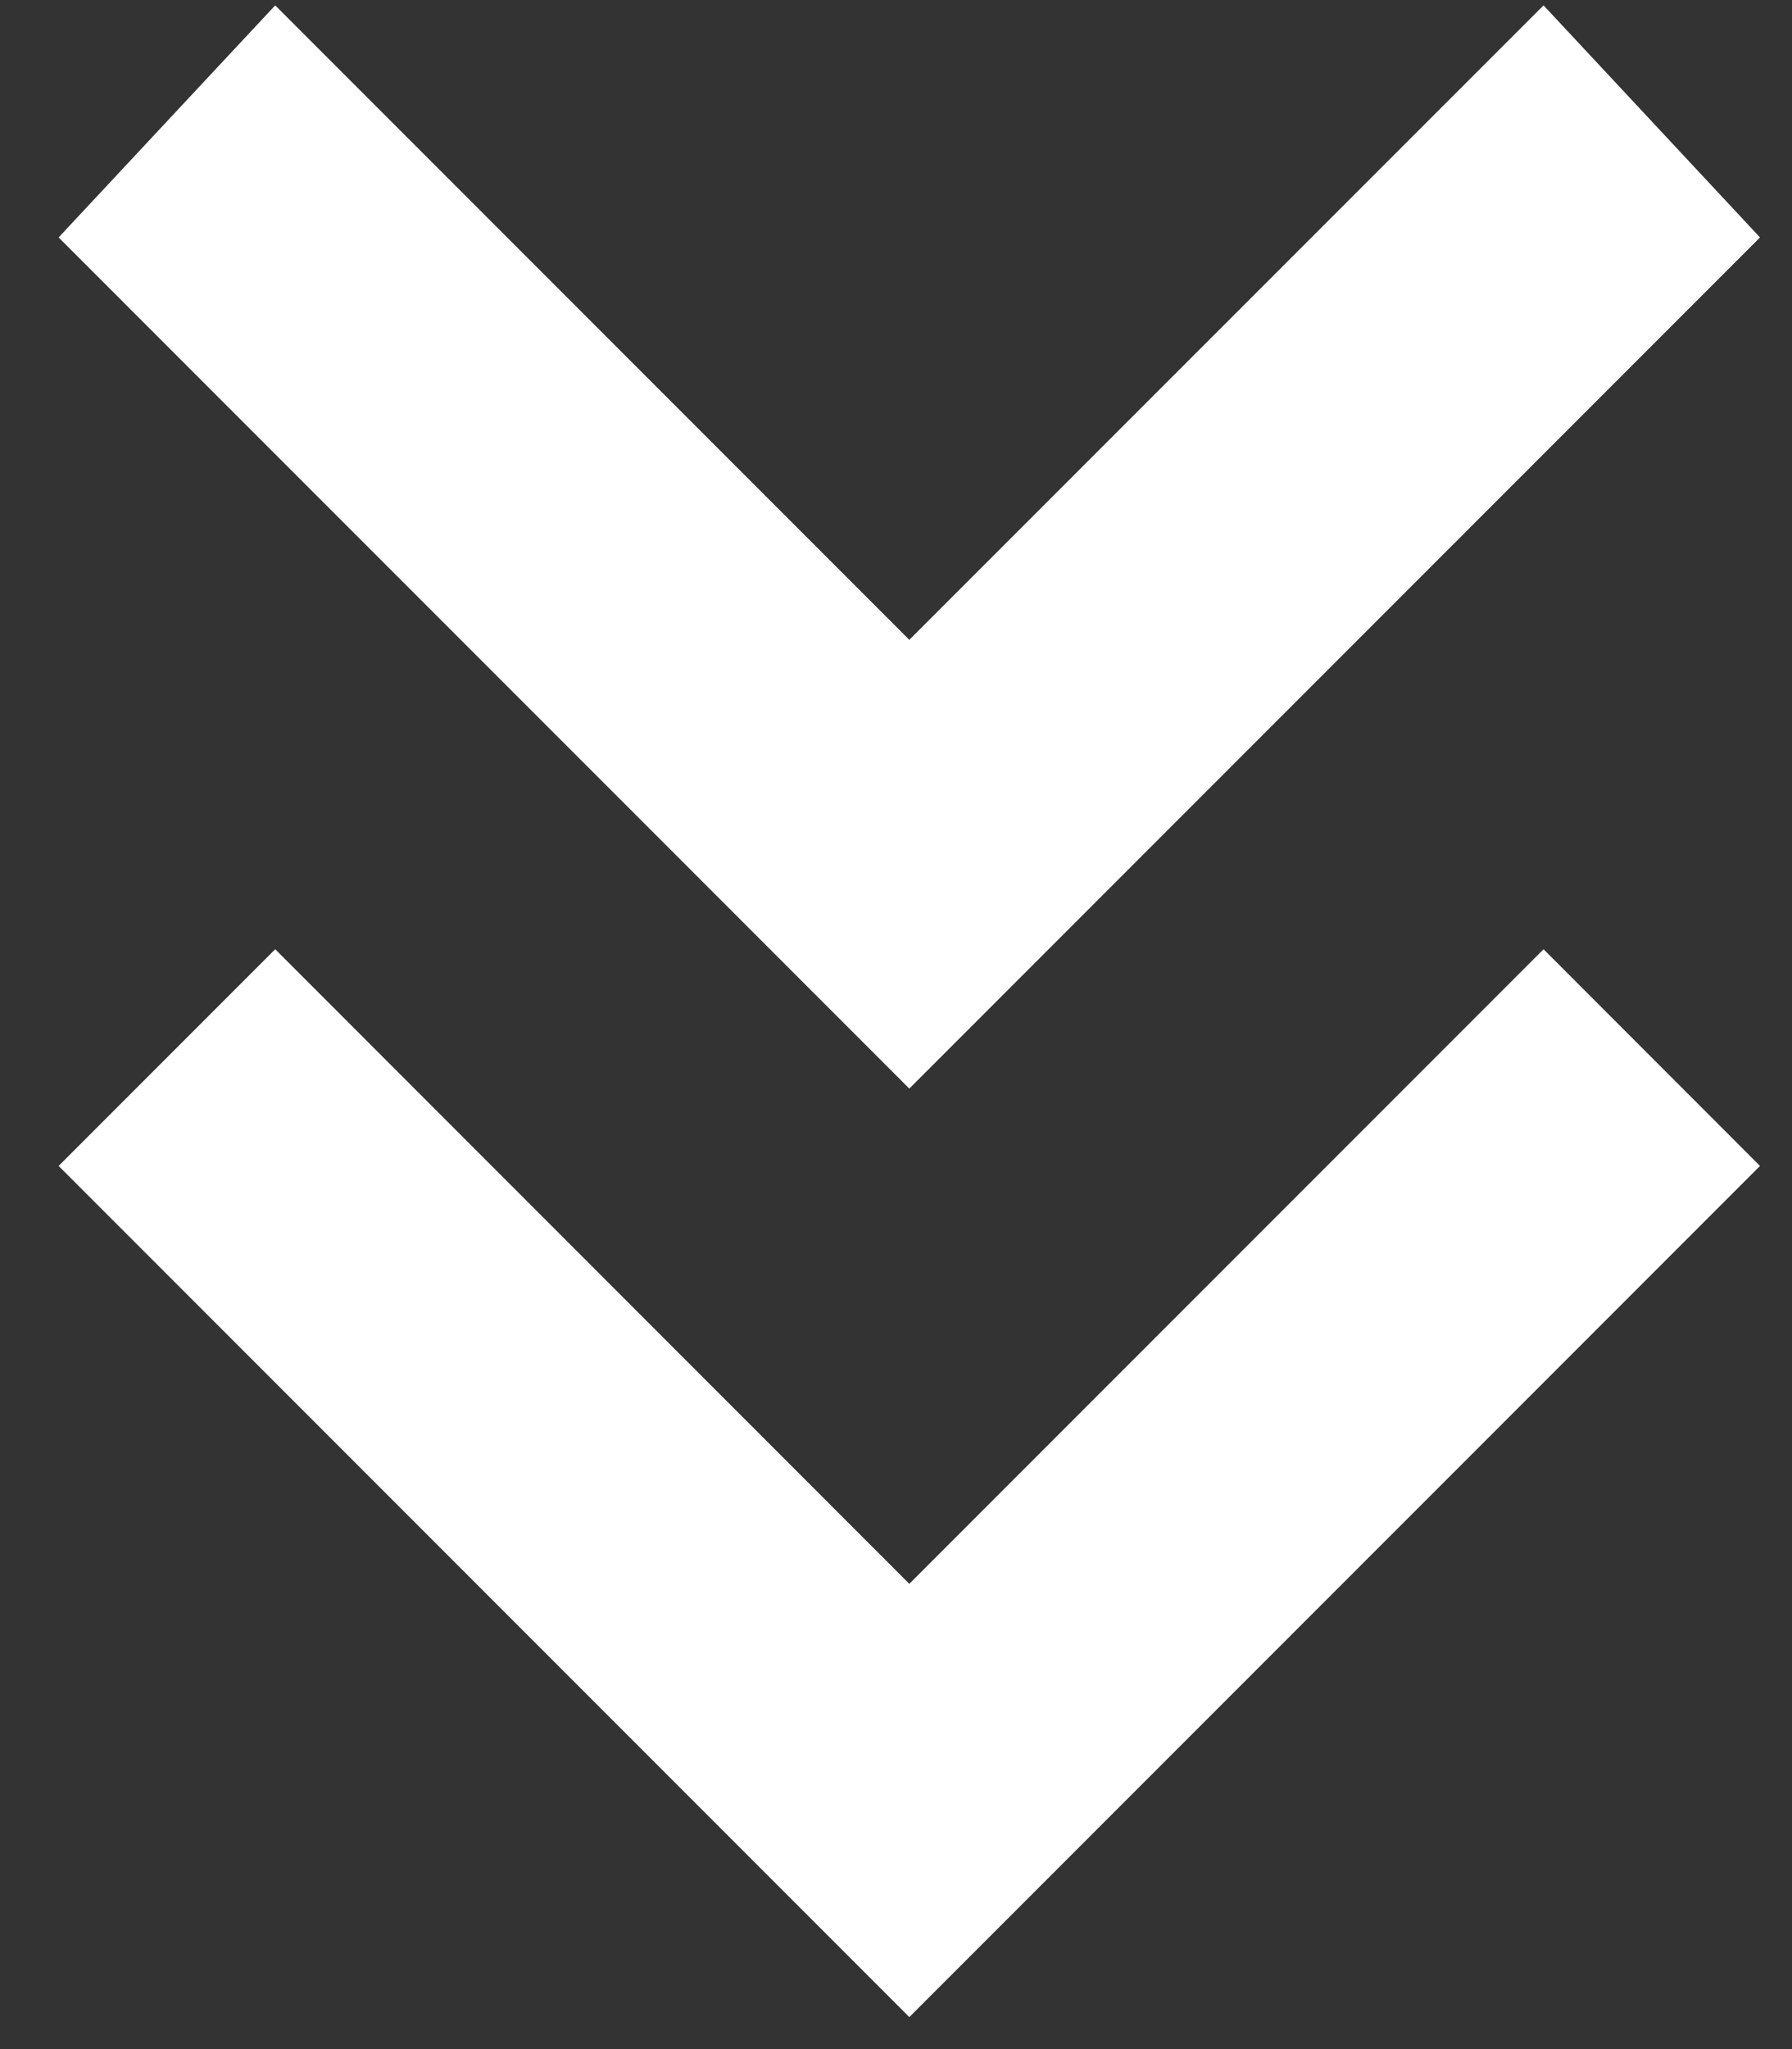
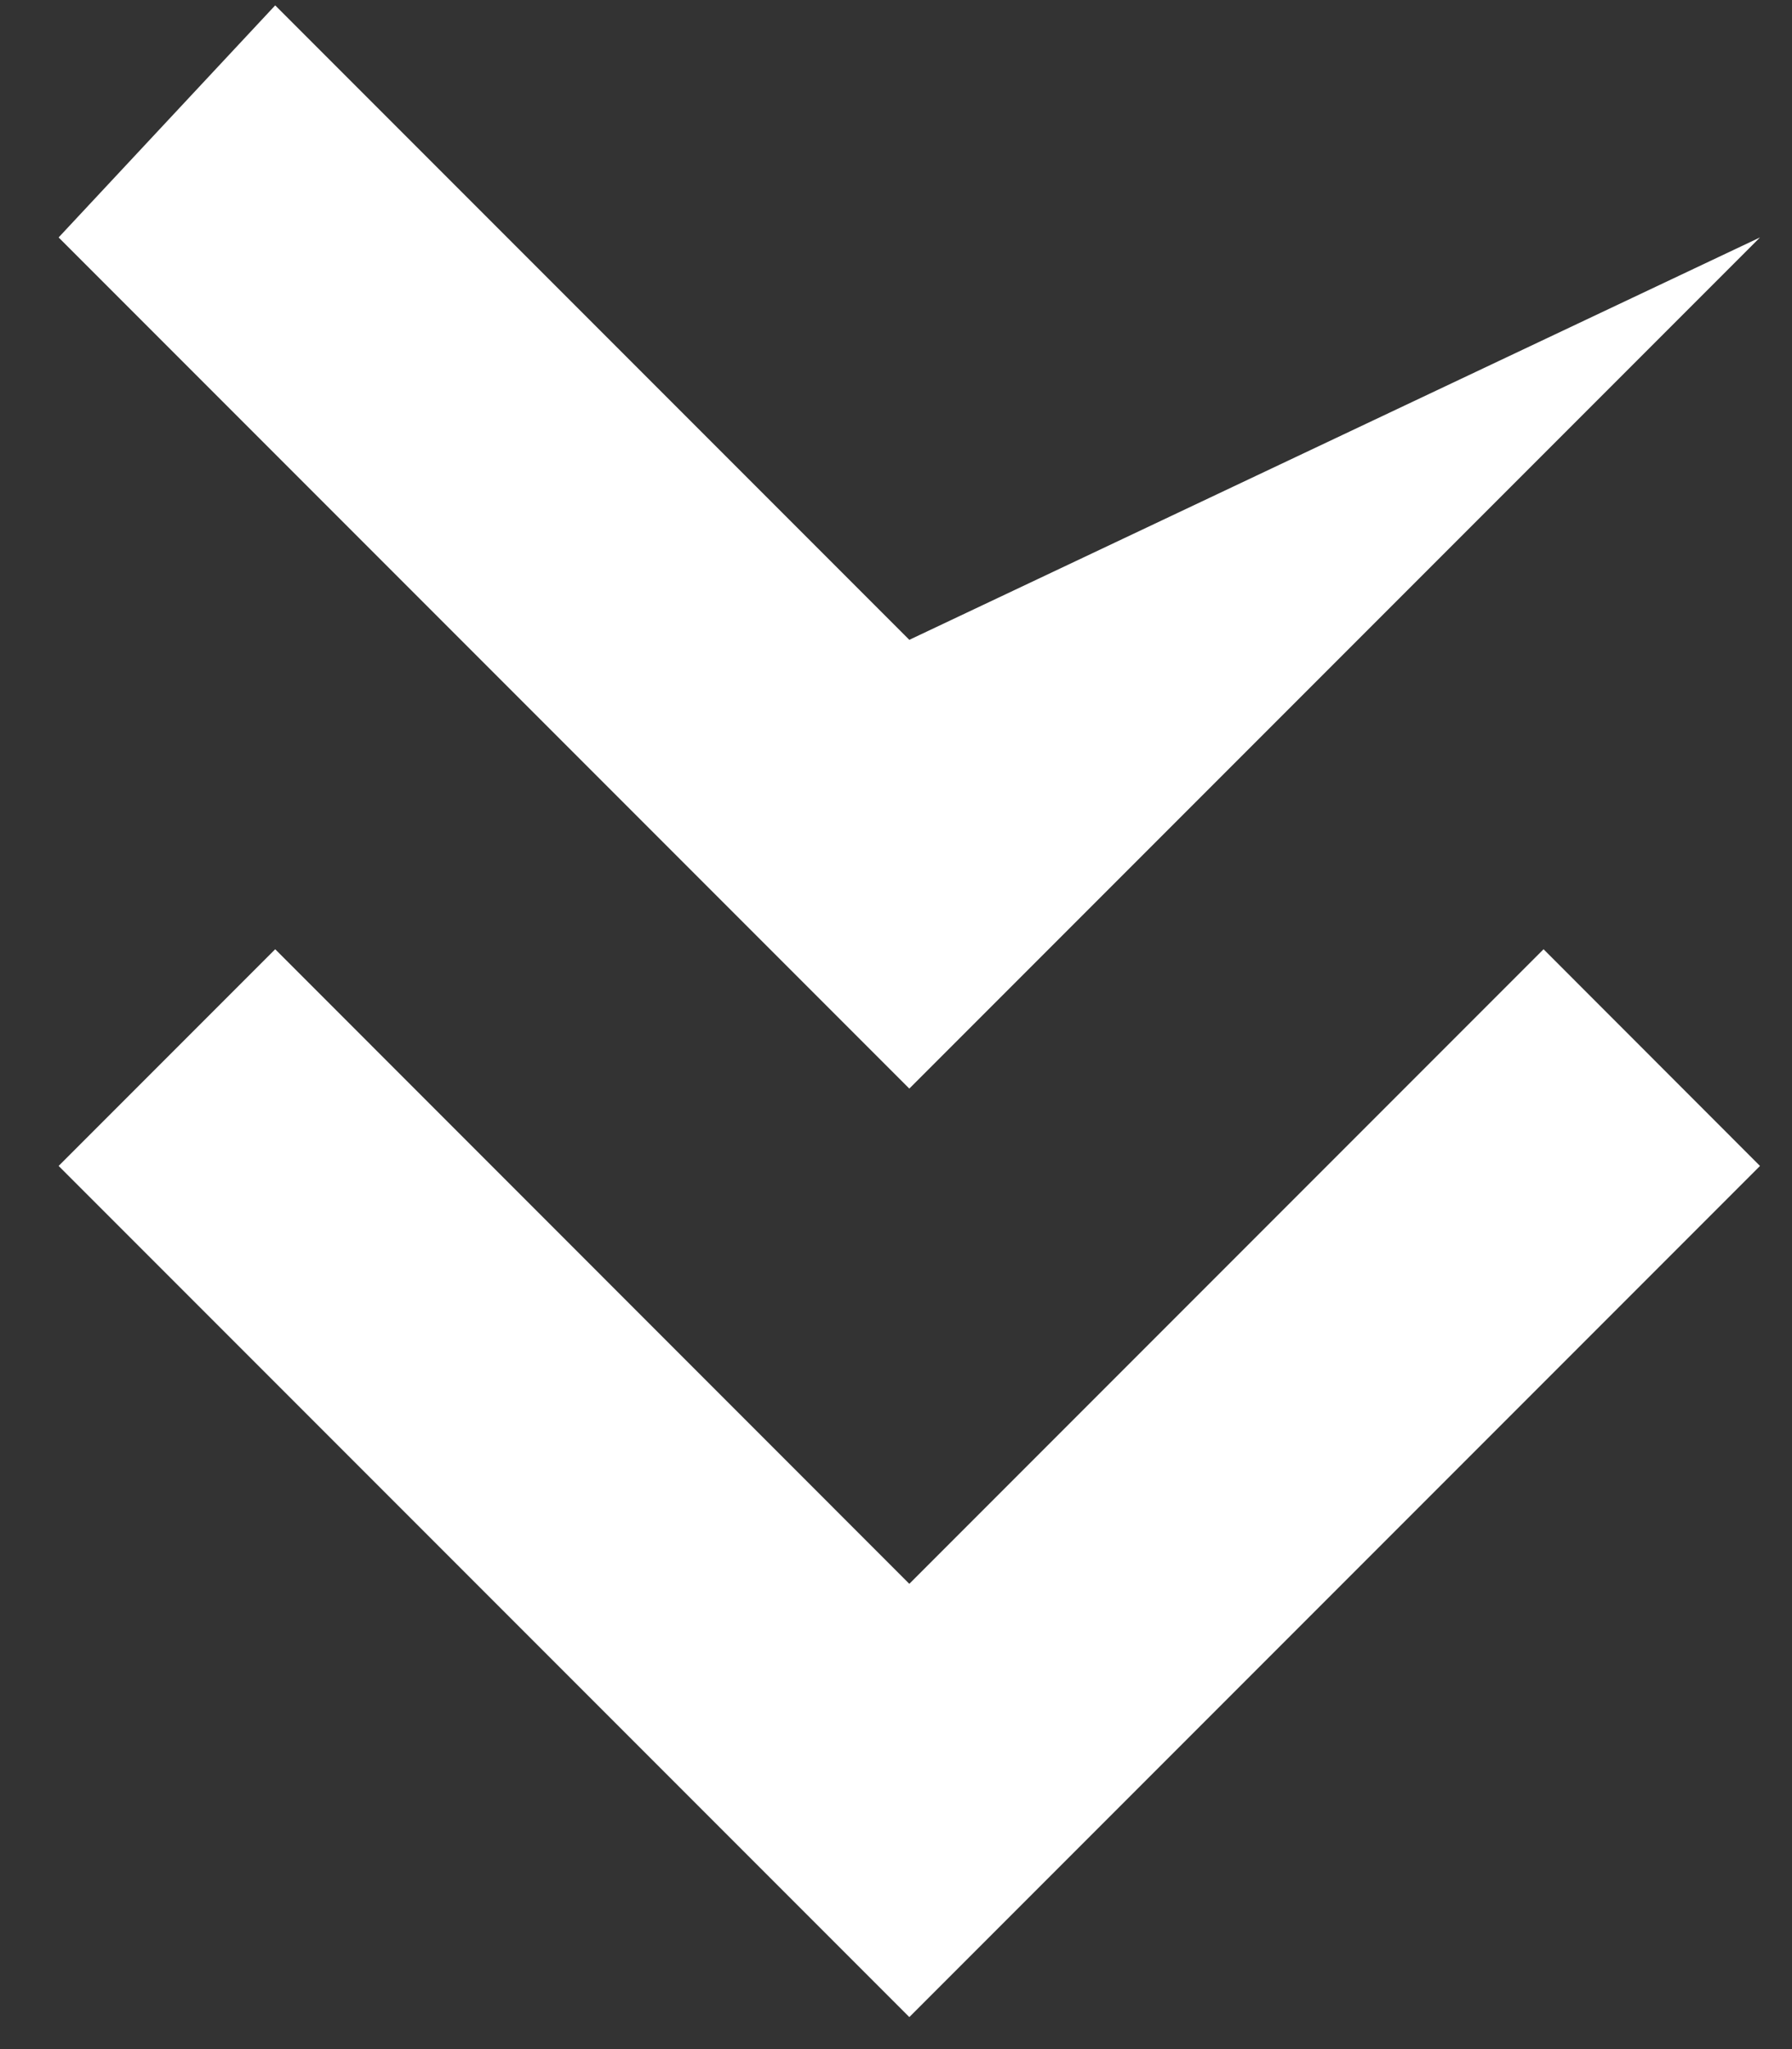
<svg xmlns="http://www.w3.org/2000/svg" width="14" height="16" viewBox="0 0 14 16" fill="none">
  <rect x="0" y="0" width="14" height="16" fill="#333333" stroke="none" />
-   <path d="M7.104 4.996L2.15 0.042L0.458 1.854L7.104 8.5L13.75 1.854L12.059 0.042L7.104 4.996ZM7.104 12.367L2.15 7.412L0.458 9.104L7.104 15.75L13.75 9.104L12.059 7.412L7.104 12.367Z" fill="white" />
+   <path d="M7.104 4.996L2.15 0.042L0.458 1.854L7.104 8.5L13.75 1.854L7.104 4.996ZM7.104 12.367L2.15 7.412L0.458 9.104L7.104 15.75L13.75 9.104L12.059 7.412L7.104 12.367Z" fill="white" />
</svg>